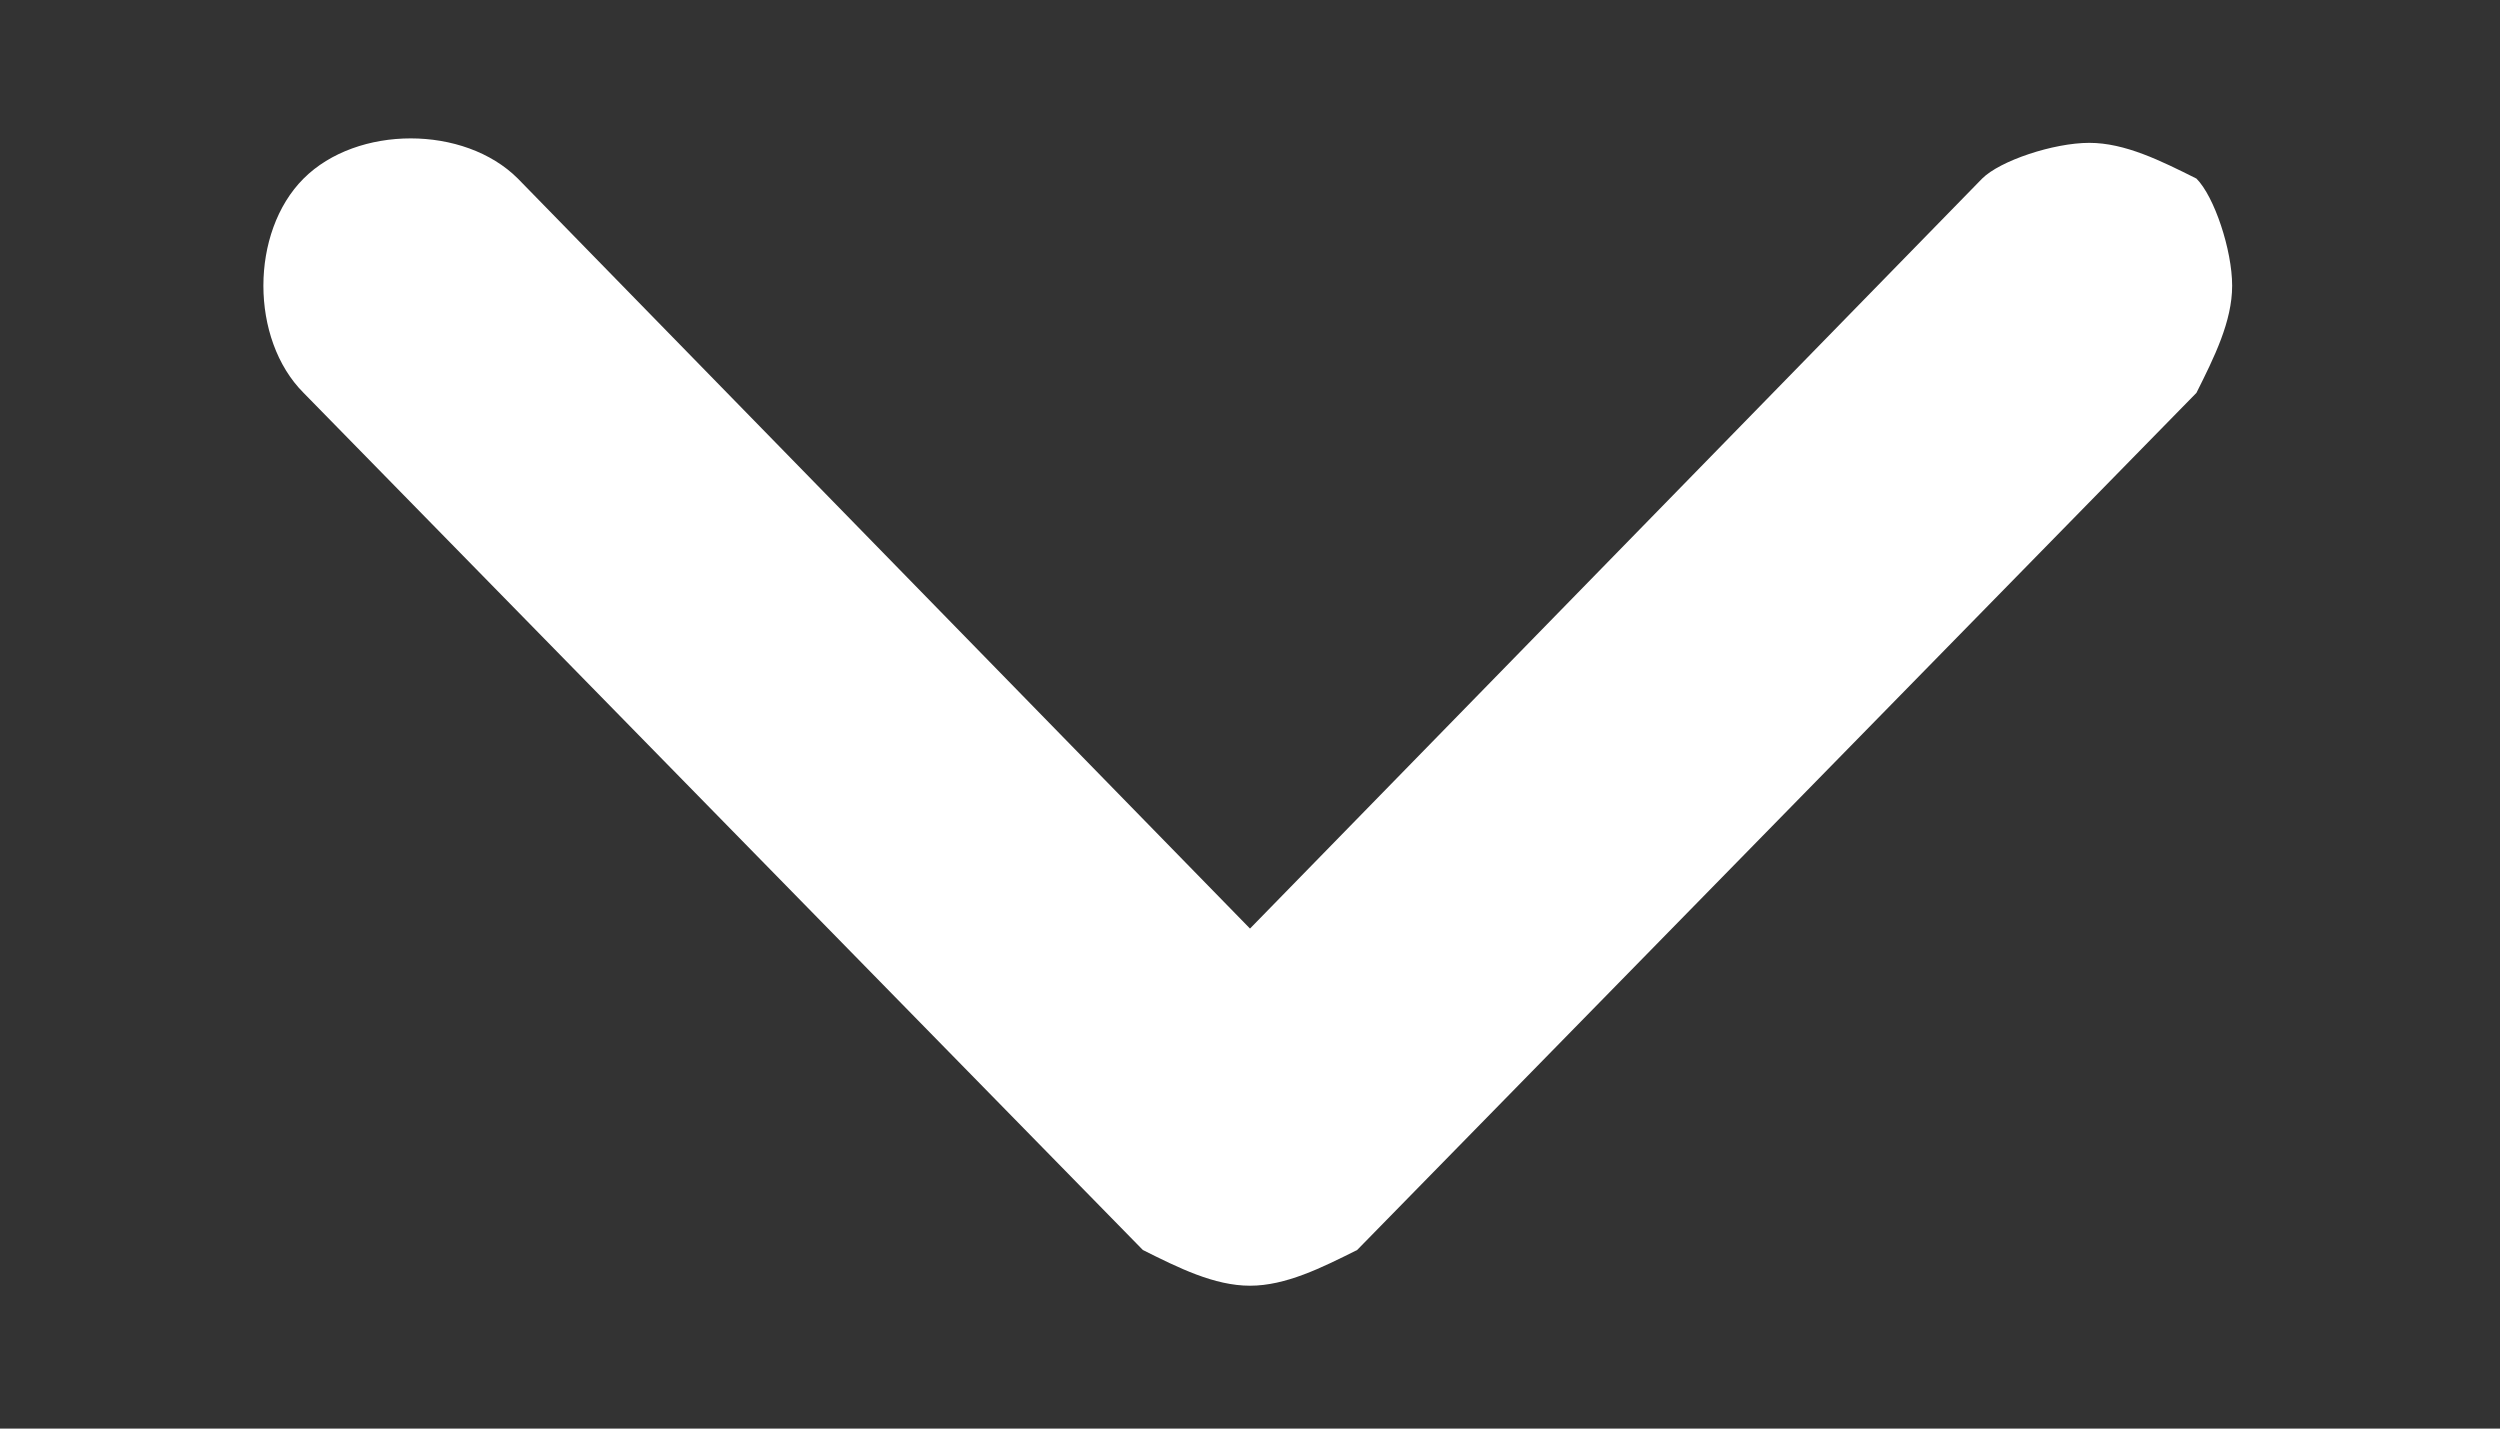
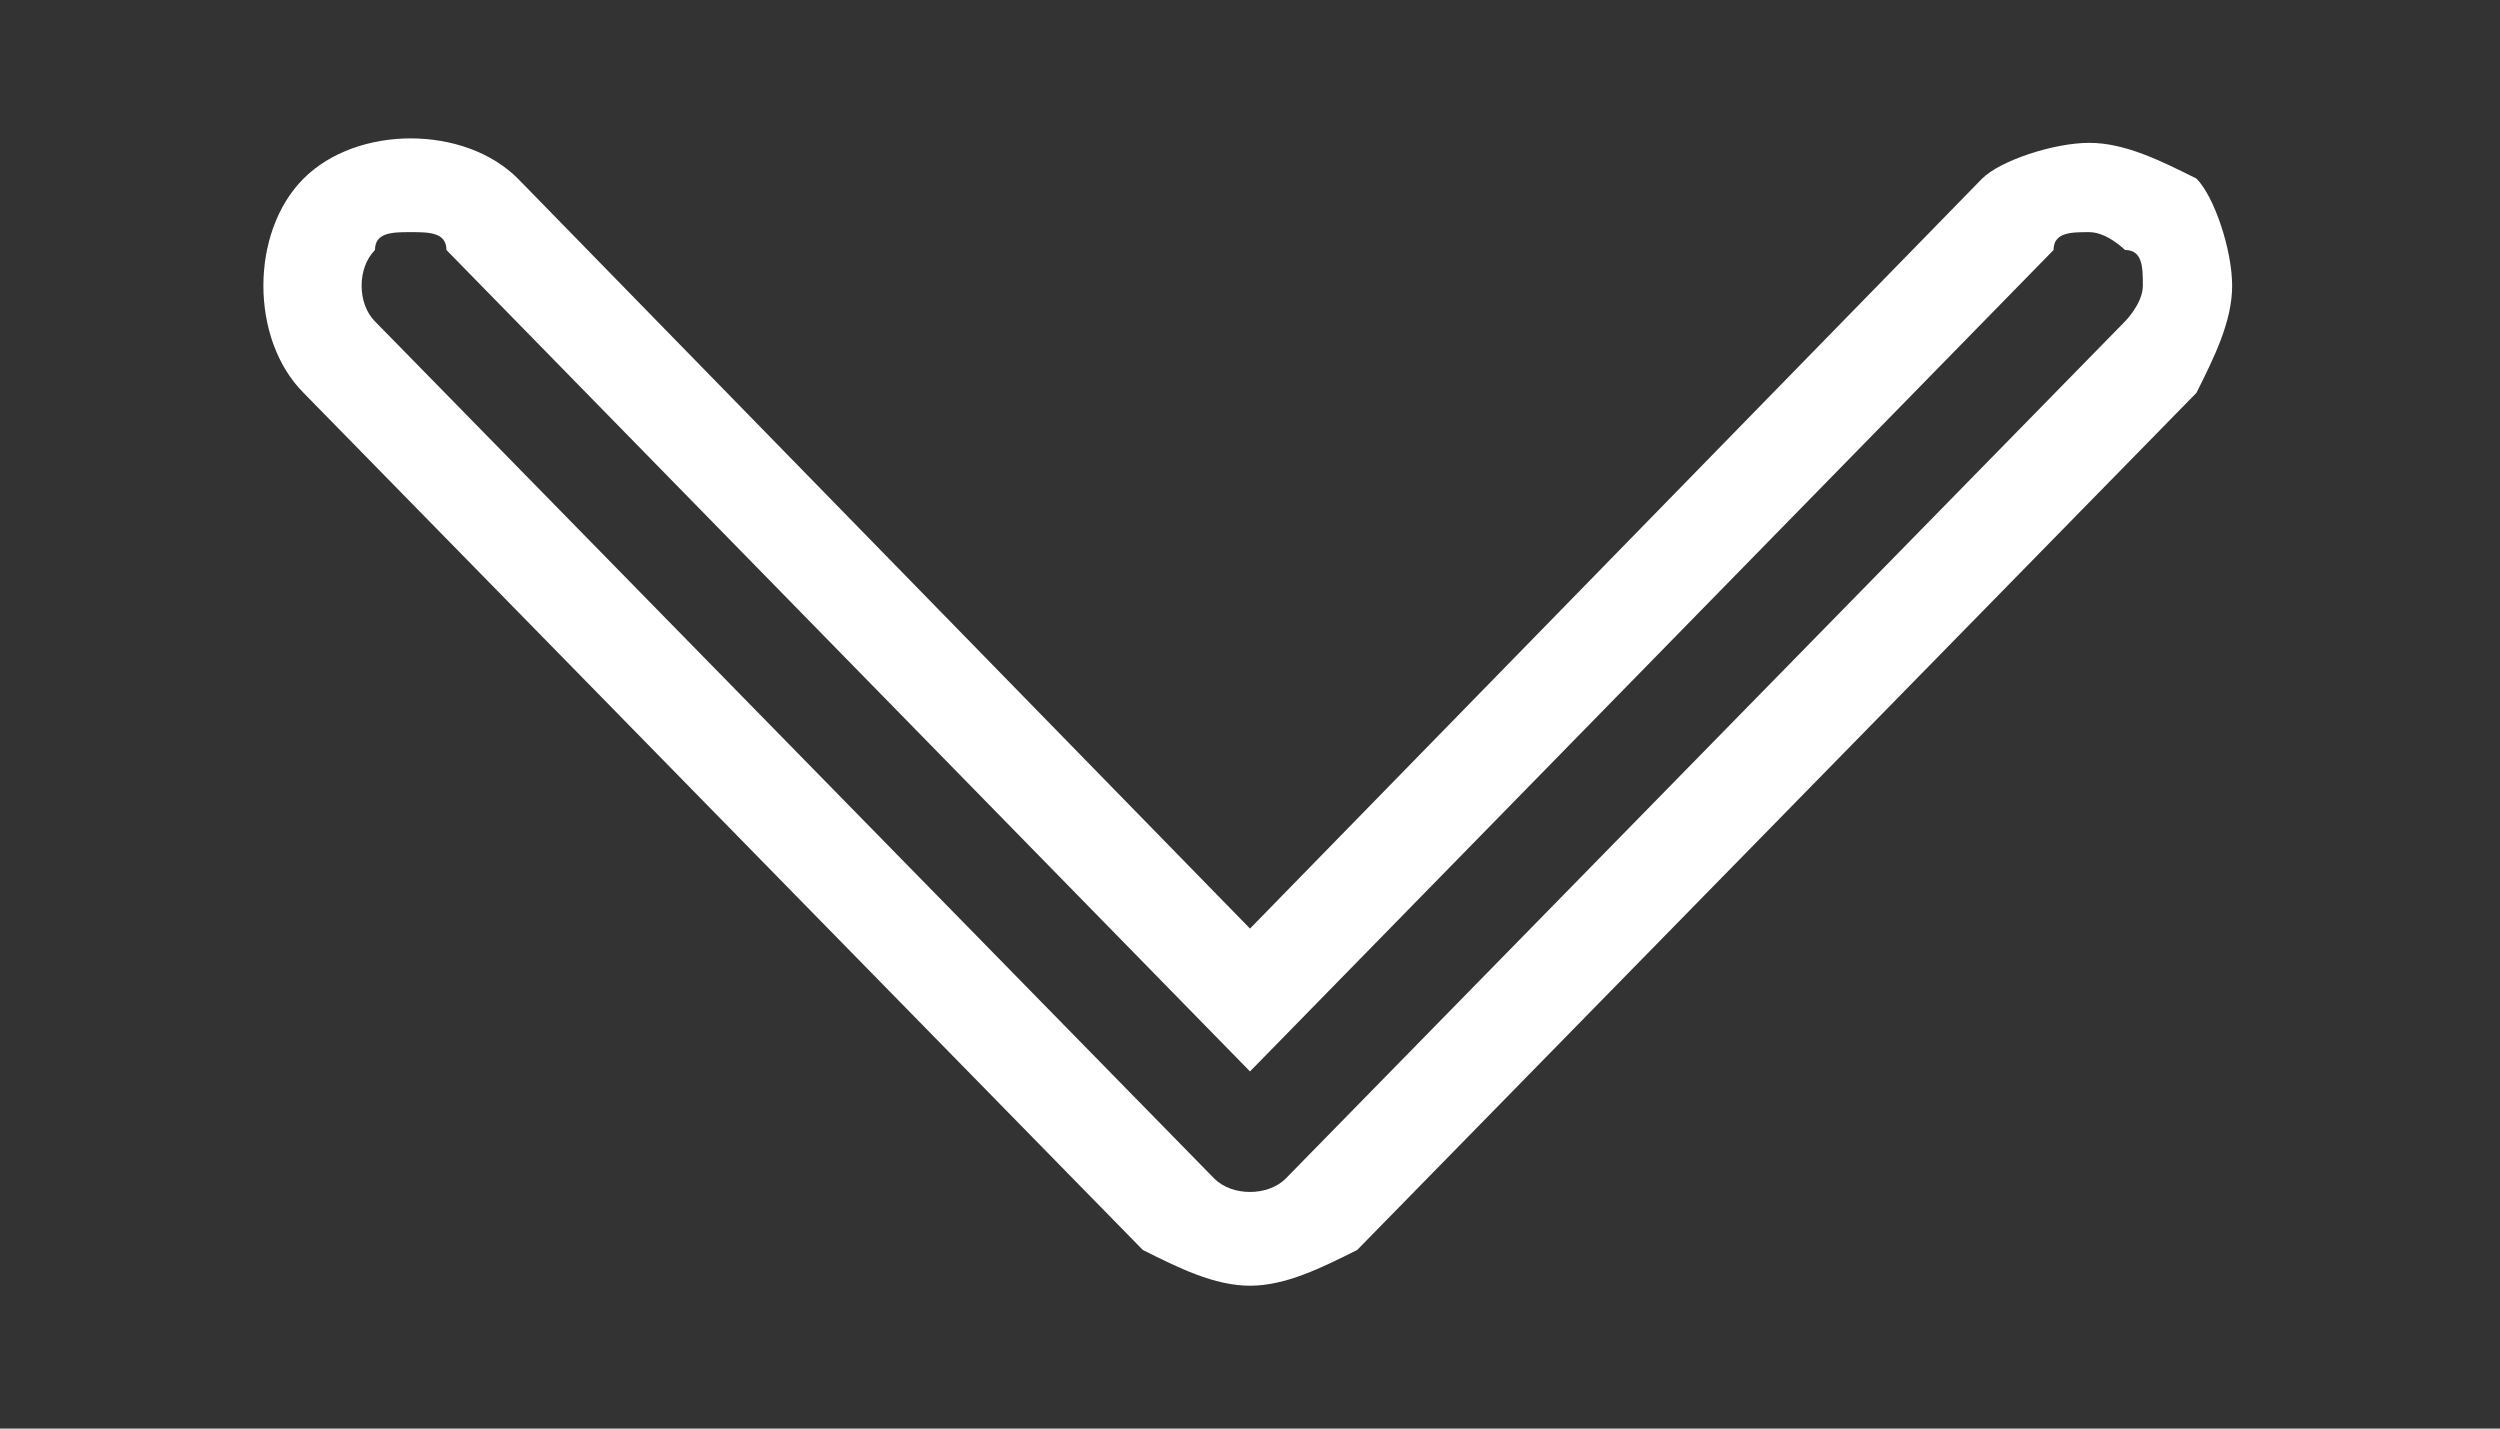
<svg xmlns="http://www.w3.org/2000/svg" version="1.1" id="Layer_1" x="0px" y="0px" width="14px" height="8px" viewBox="0 0 14 8" style="enable-background:new 0 0 14 8;" xml:space="preserve">
  <rect x="0" y="0" width="14" height="8" fill="#333333" stroke="none" />
  <style type="text/css">
	.st0{fill-rule:evenodd;clip-rule:evenodd;fill:#FFFFFF;}
	.st1{fill:#FFFFFF;}
</style>
  <g>
-     <path class="st0" d="M1.9,1.2C2.1,1,2.5,1,2.7,1.2L7,5.6l4.3-4.4c0.2-0.2,0.6-0.2,0.8,0s0.2,0.6,0,0.8L7.4,6.8C7.2,7,6.8,7,6.6,6.8   L1.9,2C1.7,1.8,1.7,1.4,1.9,1.2z" />
    <path class="st1" d="M7,7.2C6.8,7.2,6.6,7.1,6.4,7L1.7,2.2C1.4,1.9,1.4,1.3,1.7,1C2,0.7,2.6,0.7,2.9,1L7,5.2L11.1,1   c0.1-0.1,0.4-0.2,0.6-0.2h0c0.2,0,0.4,0.1,0.6,0.2c0.1,0.1,0.2,0.4,0.2,0.6c0,0.2-0.1,0.4-0.2,0.6L7.6,7C7.4,7.1,7.2,7.2,7,7.2z    M2.3,1.3c-0.1,0-0.2,0-0.2,0.1C2,1.5,2,1.7,2.1,1.8l4.7,4.8c0.1,0.1,0.3,0.1,0.4,0l4.7-4.8c0,0,0.1-0.1,0.1-0.2   c0-0.1,0-0.2-0.1-0.2c0,0-0.1-0.1-0.2-0.1l0,0c-0.1,0-0.2,0-0.2,0.1L7,6L2.5,1.4C2.5,1.3,2.4,1.3,2.3,1.3z" />
  </g>
</svg>